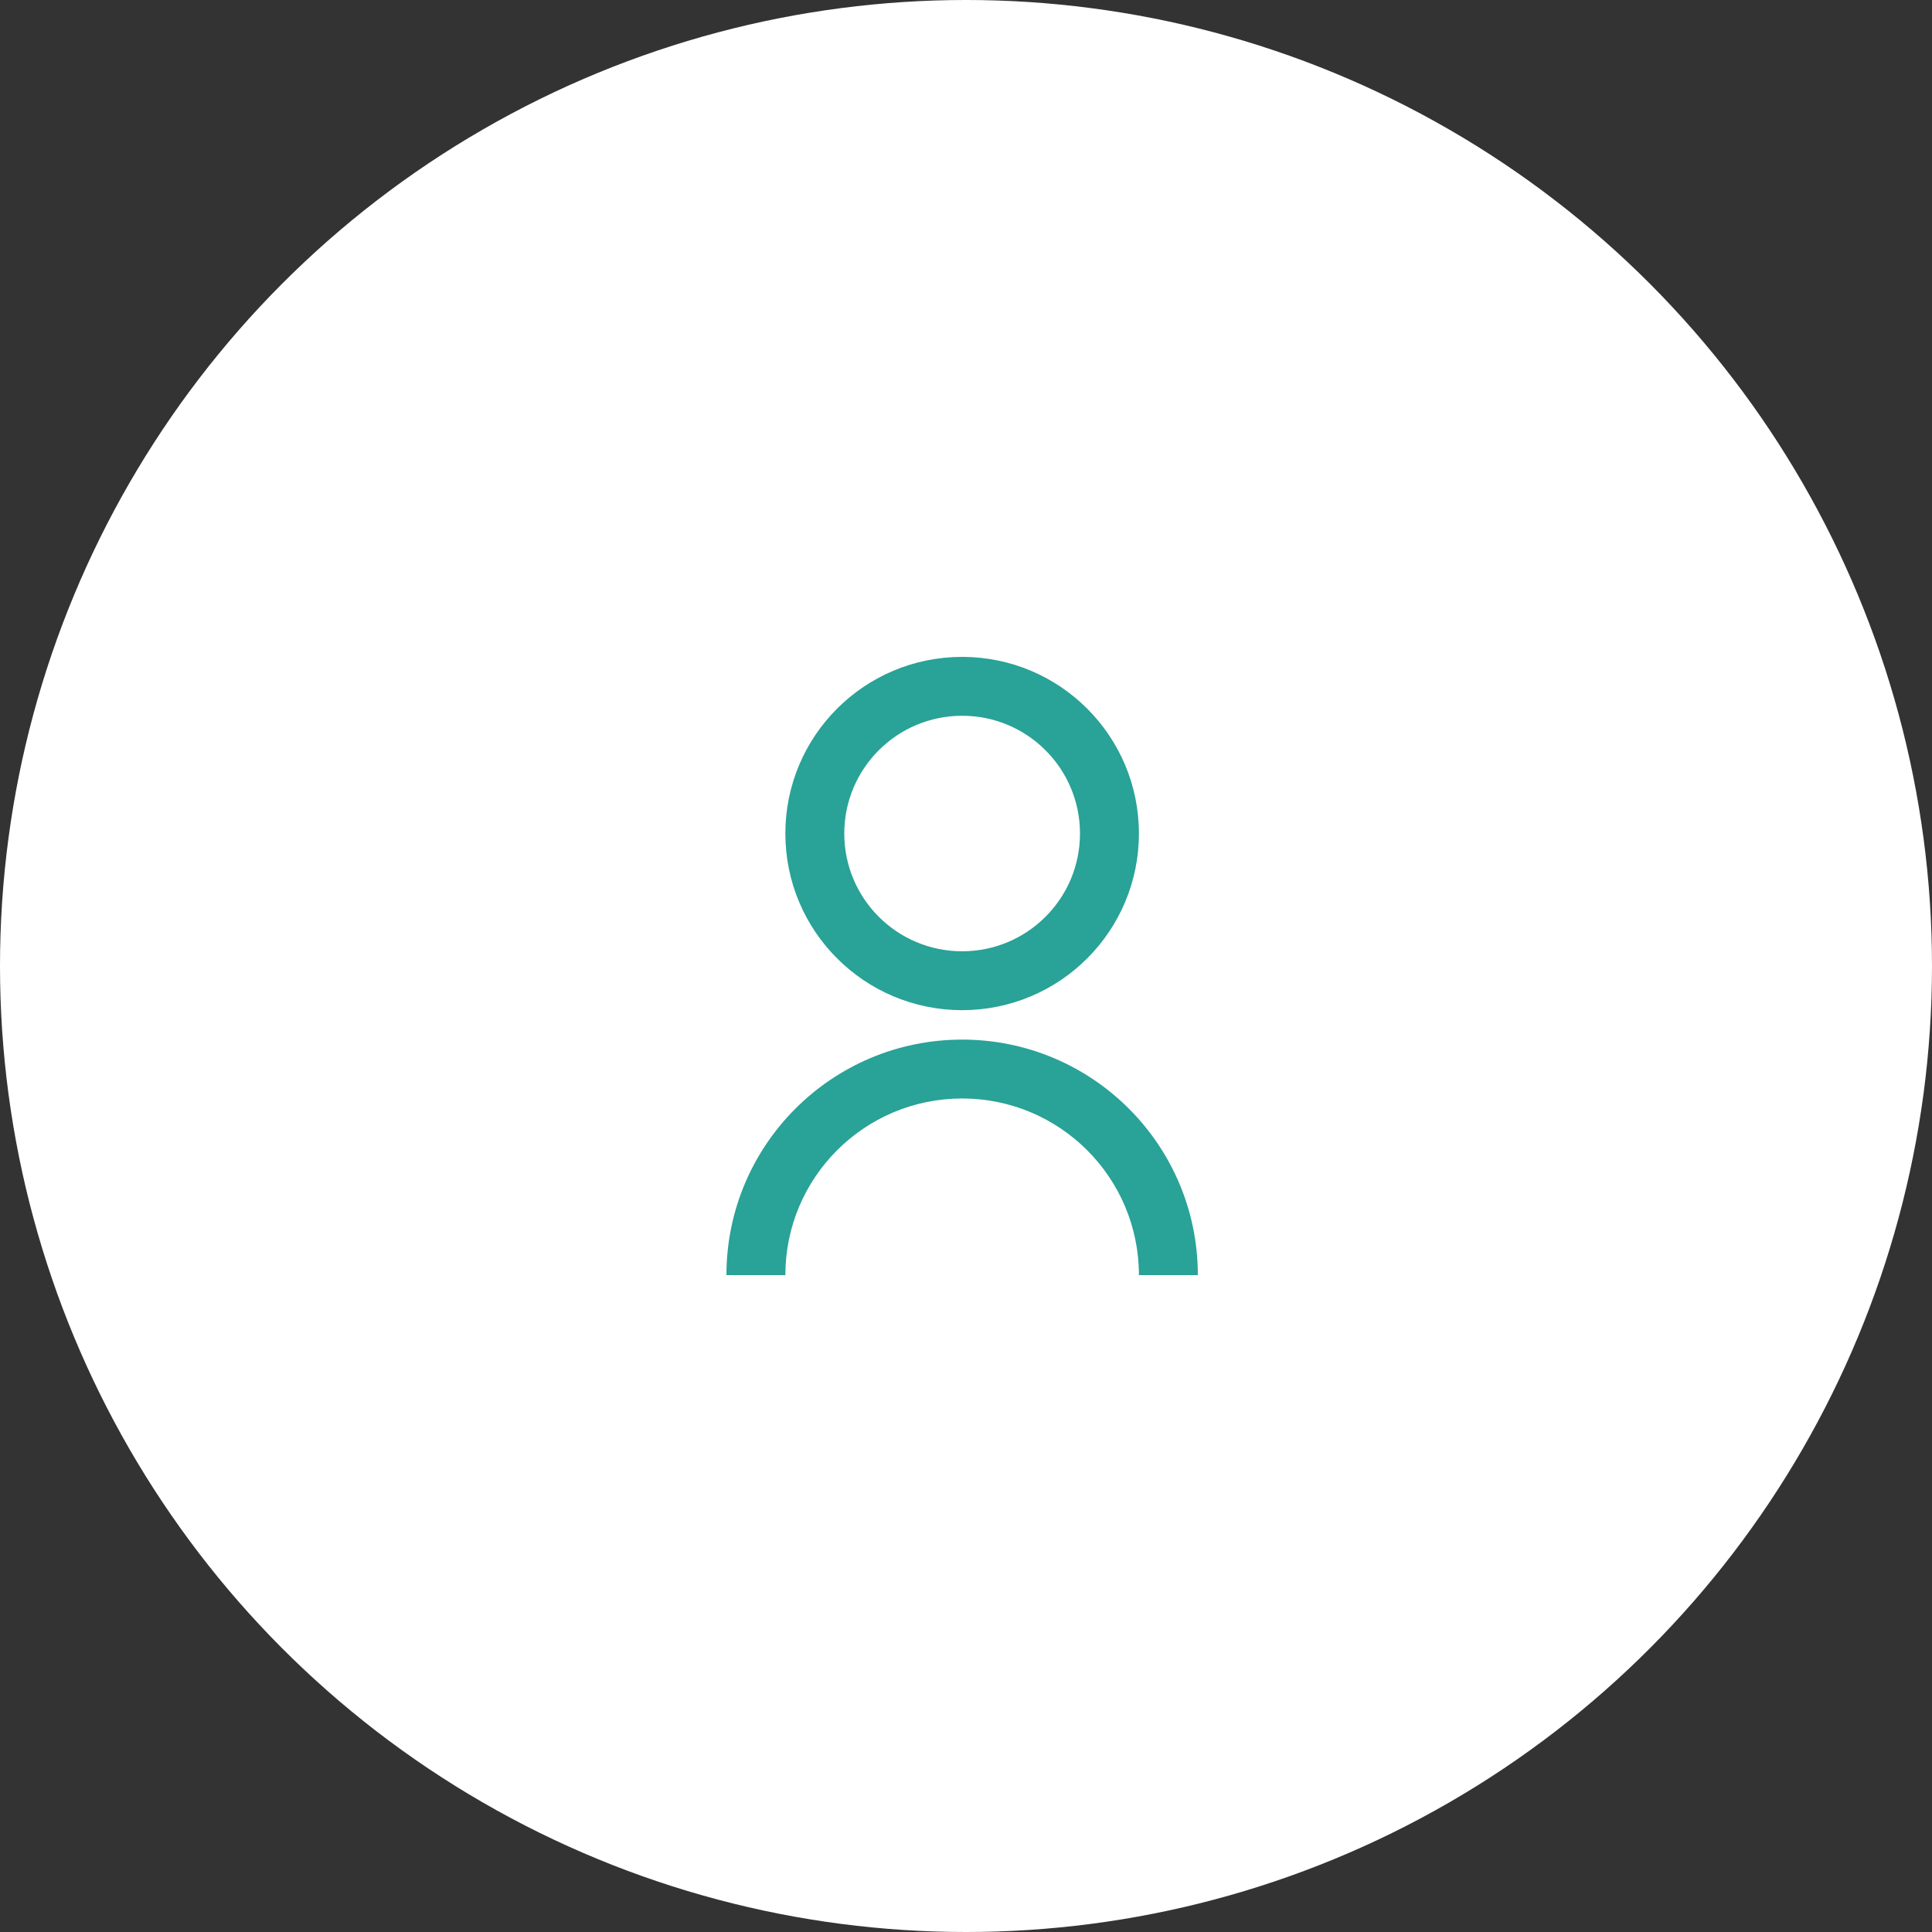
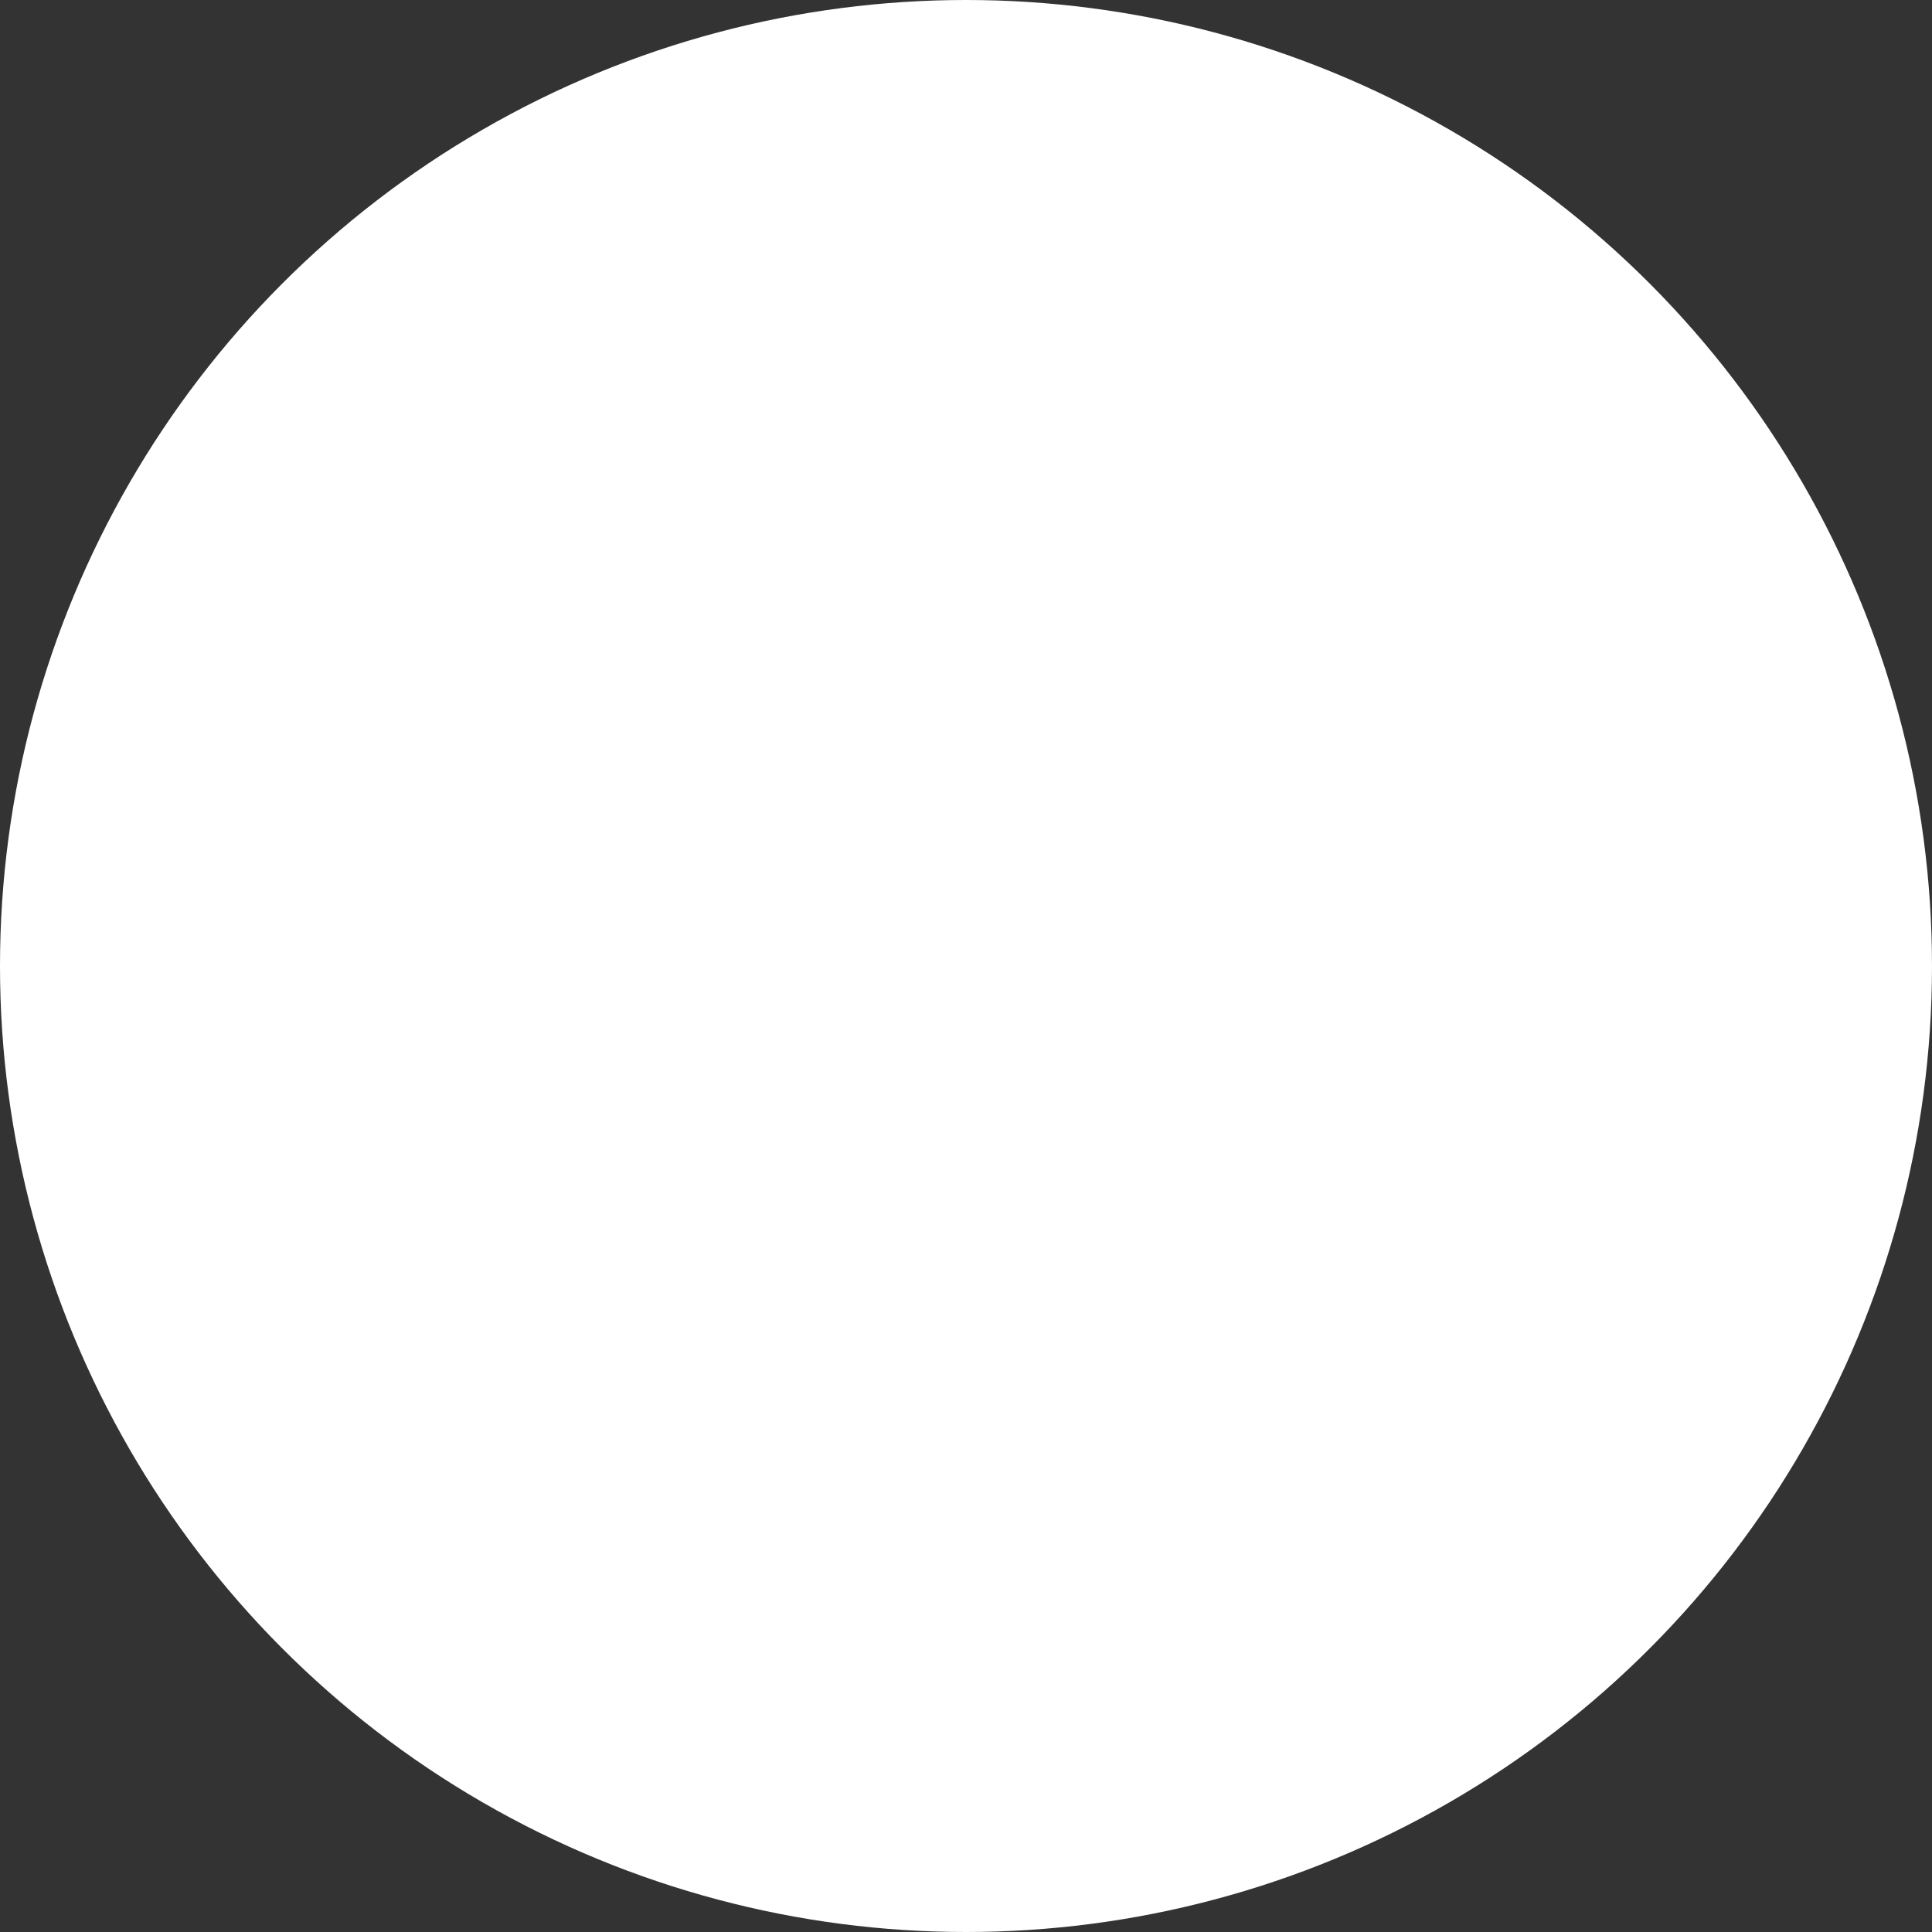
<svg xmlns="http://www.w3.org/2000/svg" width="250" height="250" viewBox="0 0 250 250" fill="none">
  <rect x="0" y="0" width="250" height="250" fill="#333333" stroke="none" />
  <circle cx="125" cy="125" r="125" fill="white" />
-   <path d="M94 165C94 148.168 107.655 134.524 124.5 134.524C141.345 134.524 155 148.168 155 165H147.375C147.375 152.376 137.133 142.143 124.5 142.143C111.866 142.143 101.625 152.376 101.625 165H94ZM124.5 130.714C111.862 130.714 101.625 120.486 101.625 107.857C101.625 95.229 111.862 85 124.5 85C137.138 85 147.375 95.229 147.375 107.857C147.375 120.486 137.138 130.714 124.5 130.714ZM124.5 123.095C132.926 123.095 139.75 116.276 139.75 107.857C139.75 99.438 132.926 92.619 124.5 92.619C116.074 92.619 109.25 99.438 109.25 107.857C109.25 116.276 116.074 123.095 124.5 123.095Z" fill="#29A297" />
</svg>